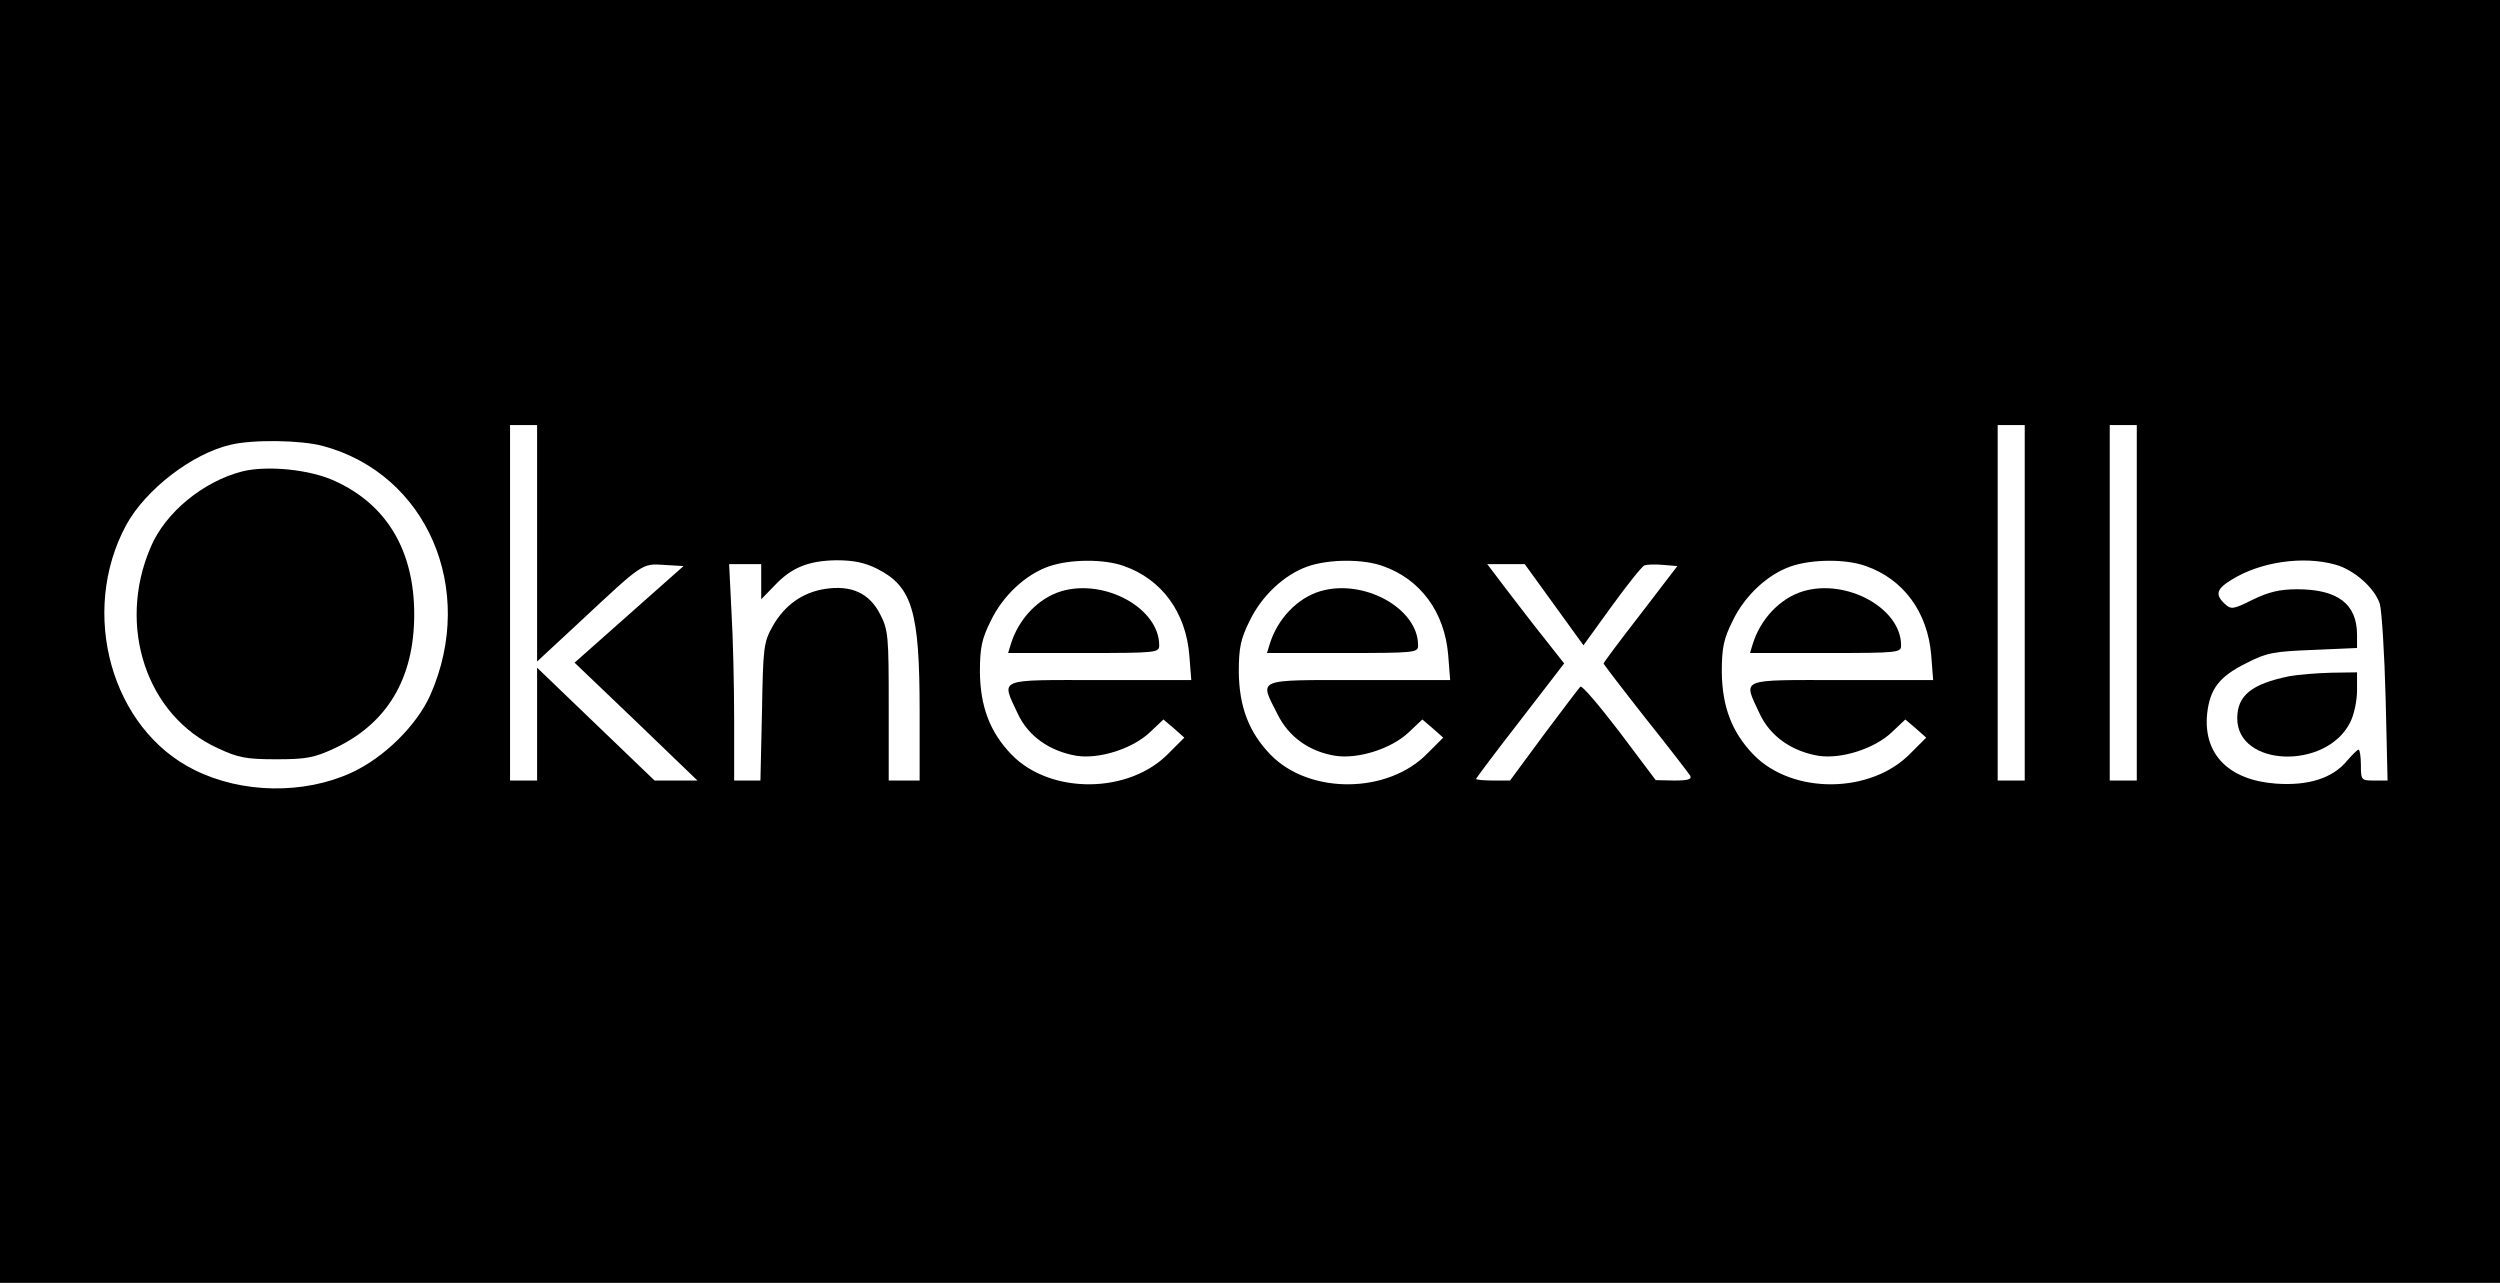
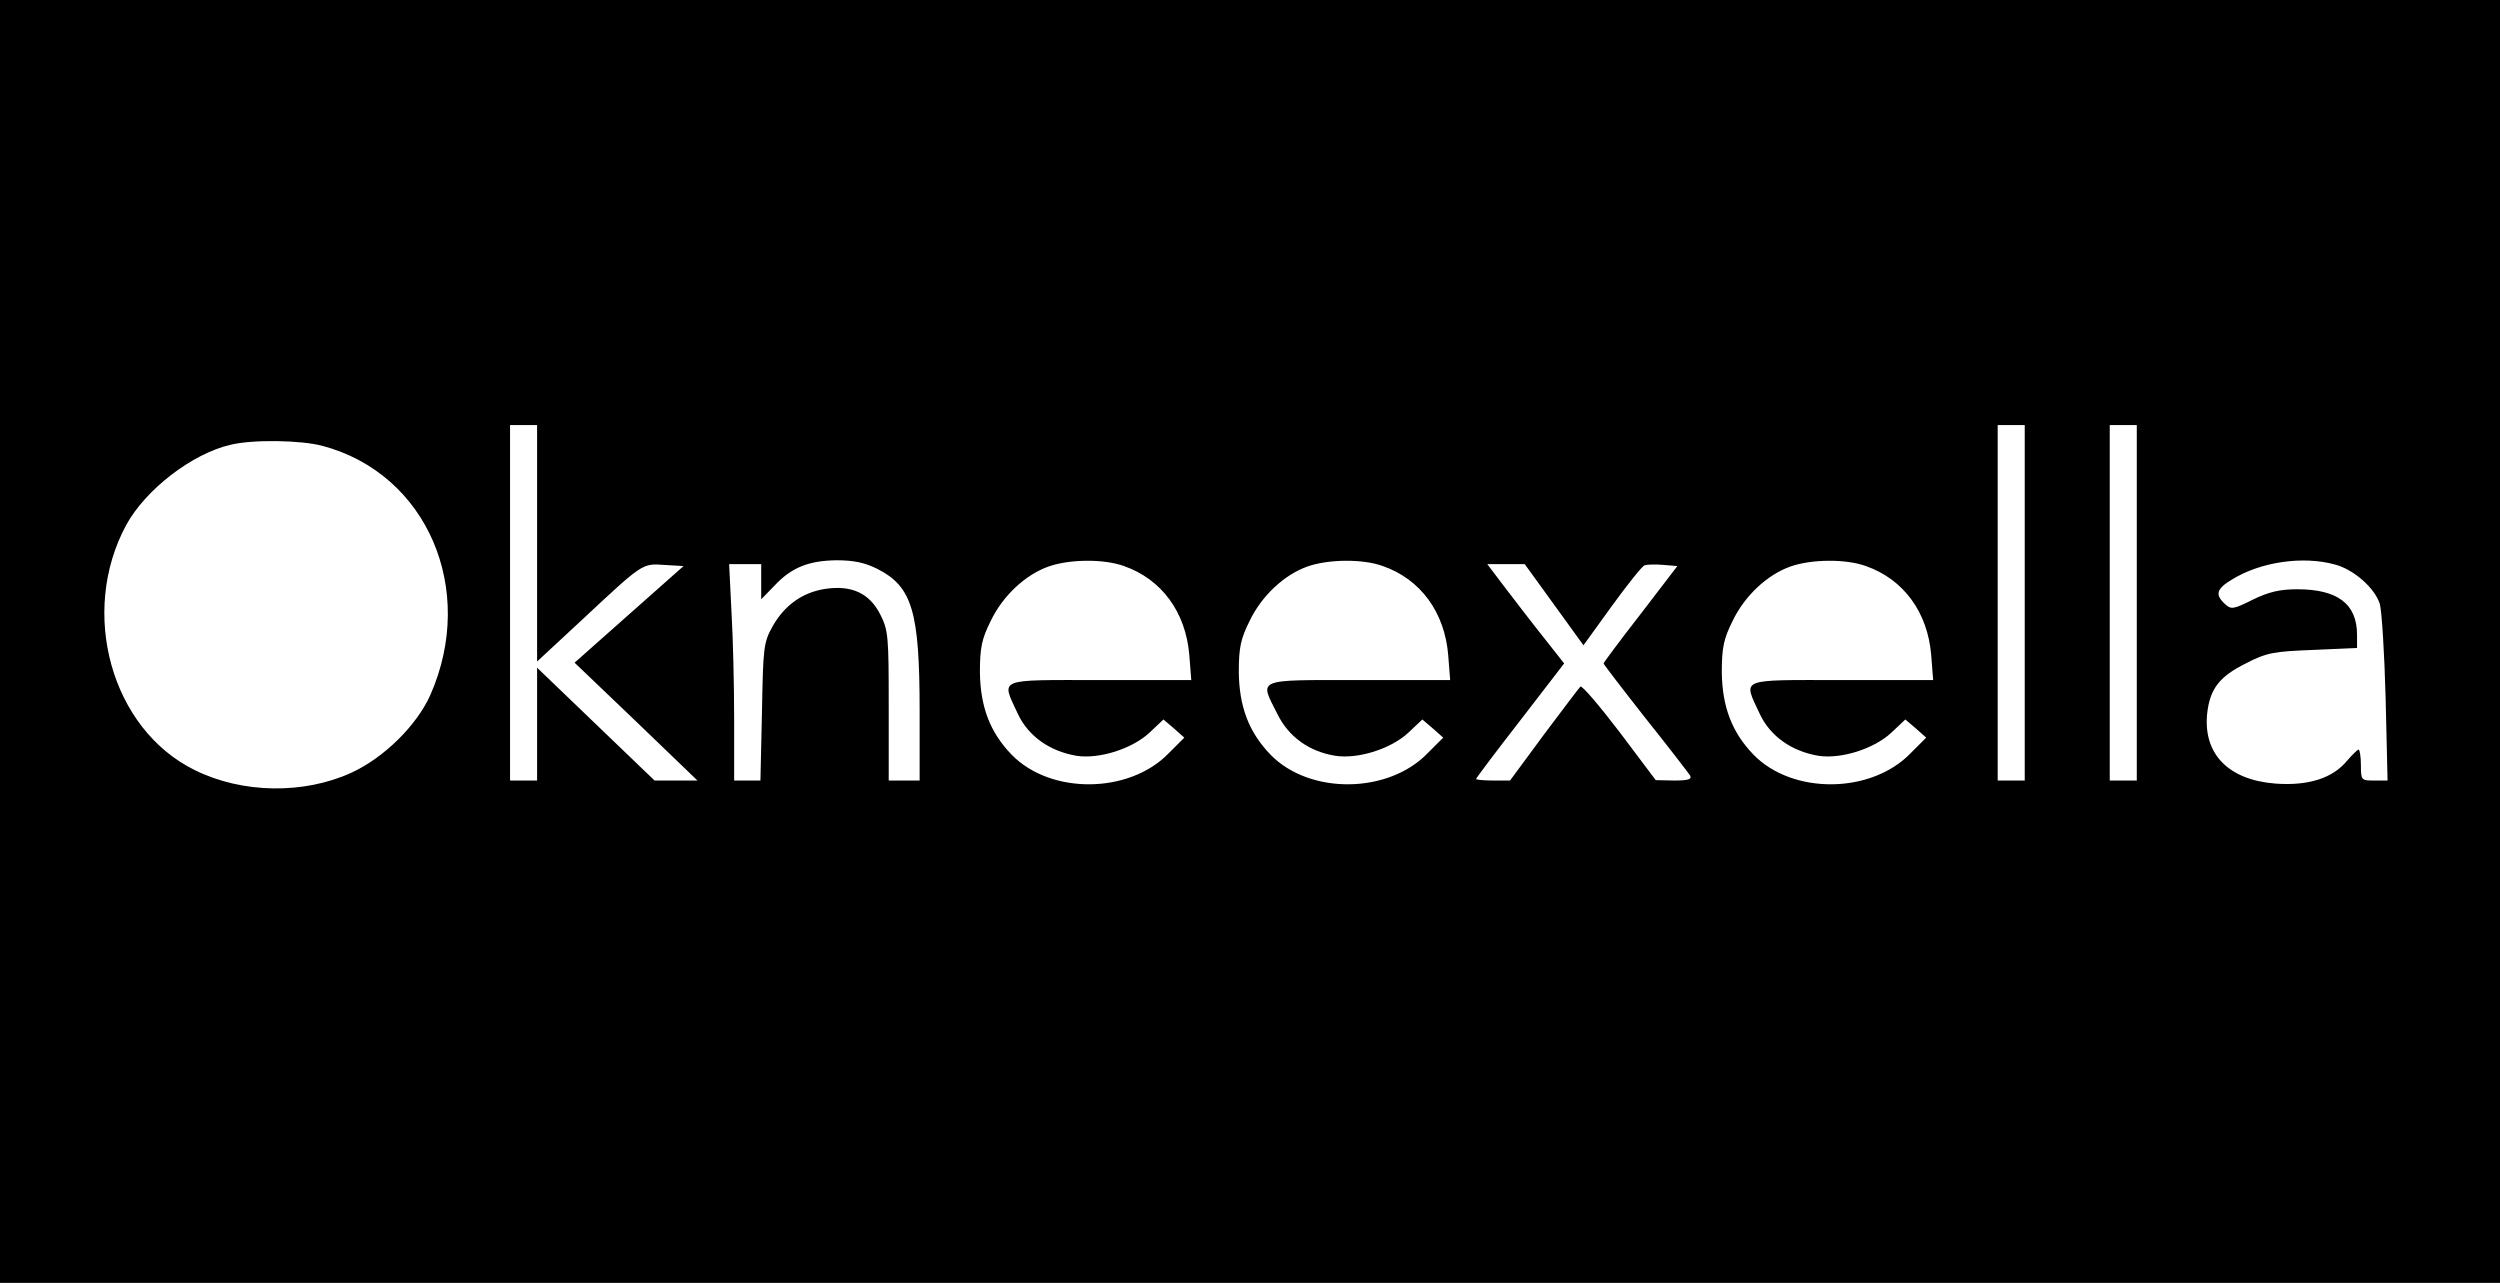
<svg xmlns="http://www.w3.org/2000/svg" version="1.1" width="647pt" height="332pt">
  <svg version="1.0" width="647pt" height="332pt" viewBox="0 0 647 332" preserveAspectRatio="xMidYMid meet">
    <g transform="translate(0,332) scale(0.1,-0.1)" fill="#000000" stroke="none">
      <path d="M0 1660 l0 -1660 3235 0 3235 0 0 1660 0 1660 -3235 0 -3235 0 0 -1660z m1390 254 l0 -306 111 103 c163 152 160 151 218 147 l50 -3 -141 -125 -141 -125 159 -152 159 -153 -55 0 -56 0 -152 146 -152 146 0 -146 0 -146 -35 0 -35 0 0 460 0 460 35 0 35 0 0 -306z m3850 -154 l0 -460 -35 0 -35 0 0 460 0 460 35 0 35 0 0 -460z m290 0 l0 -460 -35 0 -35 0 0 460 0 460 35 0 35 0 0 -460z m-4695 406 c270 -72 399 -371 279 -644 -35 -79 -120 -163 -205 -202 -123 -56 -282 -54 -405 7 -216 106 -300 408 -177 635 50 91 170 184 270 207 58 14 182 12 238 -3z m1435 -318 c91 -46 110 -110 110 -368 l0 -180 -40 0 -40 0 0 193 c0 180 -1 196 -22 237 -28 55 -74 76 -142 66 -59 -9 -105 -42 -136 -96 -24 -43 -25 -55 -28 -222 l-4 -178 -34 0 -34 0 0 158 c0 88 -3 214 -7 280 l-6 122 41 0 42 0 0 -46 0 -45 34 35 c44 47 88 65 161 66 44 0 73 -6 105 -22z m639 7 c97 -34 160 -119 169 -231 l5 -64 -237 0 c-269 0 -255 6 -212 -87 27 -58 82 -97 152 -109 59 -9 144 18 189 60 l36 34 27 -23 27 -24 -40 -40 c-102 -106 -306 -108 -407 -4 -56 58 -81 124 -82 214 0 63 5 86 28 132 31 65 90 120 150 141 54 19 143 20 195 1z m670 0 c97 -34 160 -119 169 -231 l5 -64 -237 0 c-269 0 -257 5 -210 -88 29 -59 82 -97 150 -108 59 -9 144 18 189 60 l36 34 27 -23 27 -24 -40 -40 c-102 -106 -306 -108 -407 -4 -56 58 -81 124 -82 214 0 63 5 86 28 132 31 65 90 120 150 141 54 19 143 20 195 1z m1250 0 c97 -34 160 -119 169 -231 l5 -64 -237 0 c-269 0 -255 6 -212 -87 27 -58 82 -97 152 -109 59 -9 144 18 189 60 l36 34 27 -23 27 -24 -40 -40 c-102 -106 -306 -108 -407 -4 -56 58 -81 124 -82 214 0 63 5 86 28 132 31 65 90 120 150 141 54 19 143 20 195 1z m1214 4 c49 -13 103 -61 116 -102 5 -18 12 -128 15 -244 l5 -213 -35 0 c-33 0 -34 1 -34 40 0 22 -3 40 -6 40 -3 0 -16 -13 -30 -29 -37 -45 -100 -65 -184 -59 -122 9 -188 76 -178 180 7 65 31 97 102 132 52 27 71 30 172 34 l114 5 0 34 c0 80 -50 118 -155 118 -45 0 -74 -7 -115 -27 -50 -25 -56 -26 -72 -11 -26 24 -22 39 18 63 74 46 184 62 267 39z m-2021 -104 l76 -105 73 101 c40 55 78 103 85 106 6 2 28 3 49 1 l36 -3 -95 -124 c-53 -68 -96 -126 -96 -128 0 -2 49 -66 108 -141 60 -75 112 -143 116 -149 5 -10 -5 -13 -41 -13 l-48 1 -94 125 c-52 68 -97 121 -101 117 -4 -4 -47 -61 -95 -125 l-87 -118 -44 0 c-24 0 -44 2 -44 4 0 2 51 70 114 151 l114 148 -52 66 c-29 36 -73 94 -100 129 l-47 62 49 0 48 0 76 -105z" />
-       <path d="M627 2100 c-101 -26 -199 -106 -237 -196 -88 -204 -11 -436 173 -520 53 -25 74 -29 152 -29 78 0 98 4 150 28 137 64 207 181 207 347 0 165 -71 284 -205 345 -64 30 -175 41 -240 25z" />
-       <path d="M2747 1790 c-60 -18 -111 -72 -131 -137 l-7 -23 195 0 c191 0 196 1 196 20 0 96 -141 173 -253 140z" />
-       <path d="M3417 1790 c-60 -18 -111 -72 -131 -137 l-7 -23 195 0 c191 0 196 1 196 20 0 96 -141 173 -253 140z" />
-       <path d="M4667 1790 c-60 -18 -111 -72 -131 -137 l-7 -23 195 0 c191 0 196 1 196 20 0 96 -141 173 -253 140z" />
-       <path d="M5925 1570 c-98 -20 -135 -50 -135 -109 0 -126 230 -134 292 -11 10 19 18 56 18 83 l0 47 -67 -1 c-38 -1 -86 -5 -108 -9z" />
    </g>
  </svg>
  <style>@media (prefers-color-scheme: light) { :root { filter: none; } } </style>
</svg>